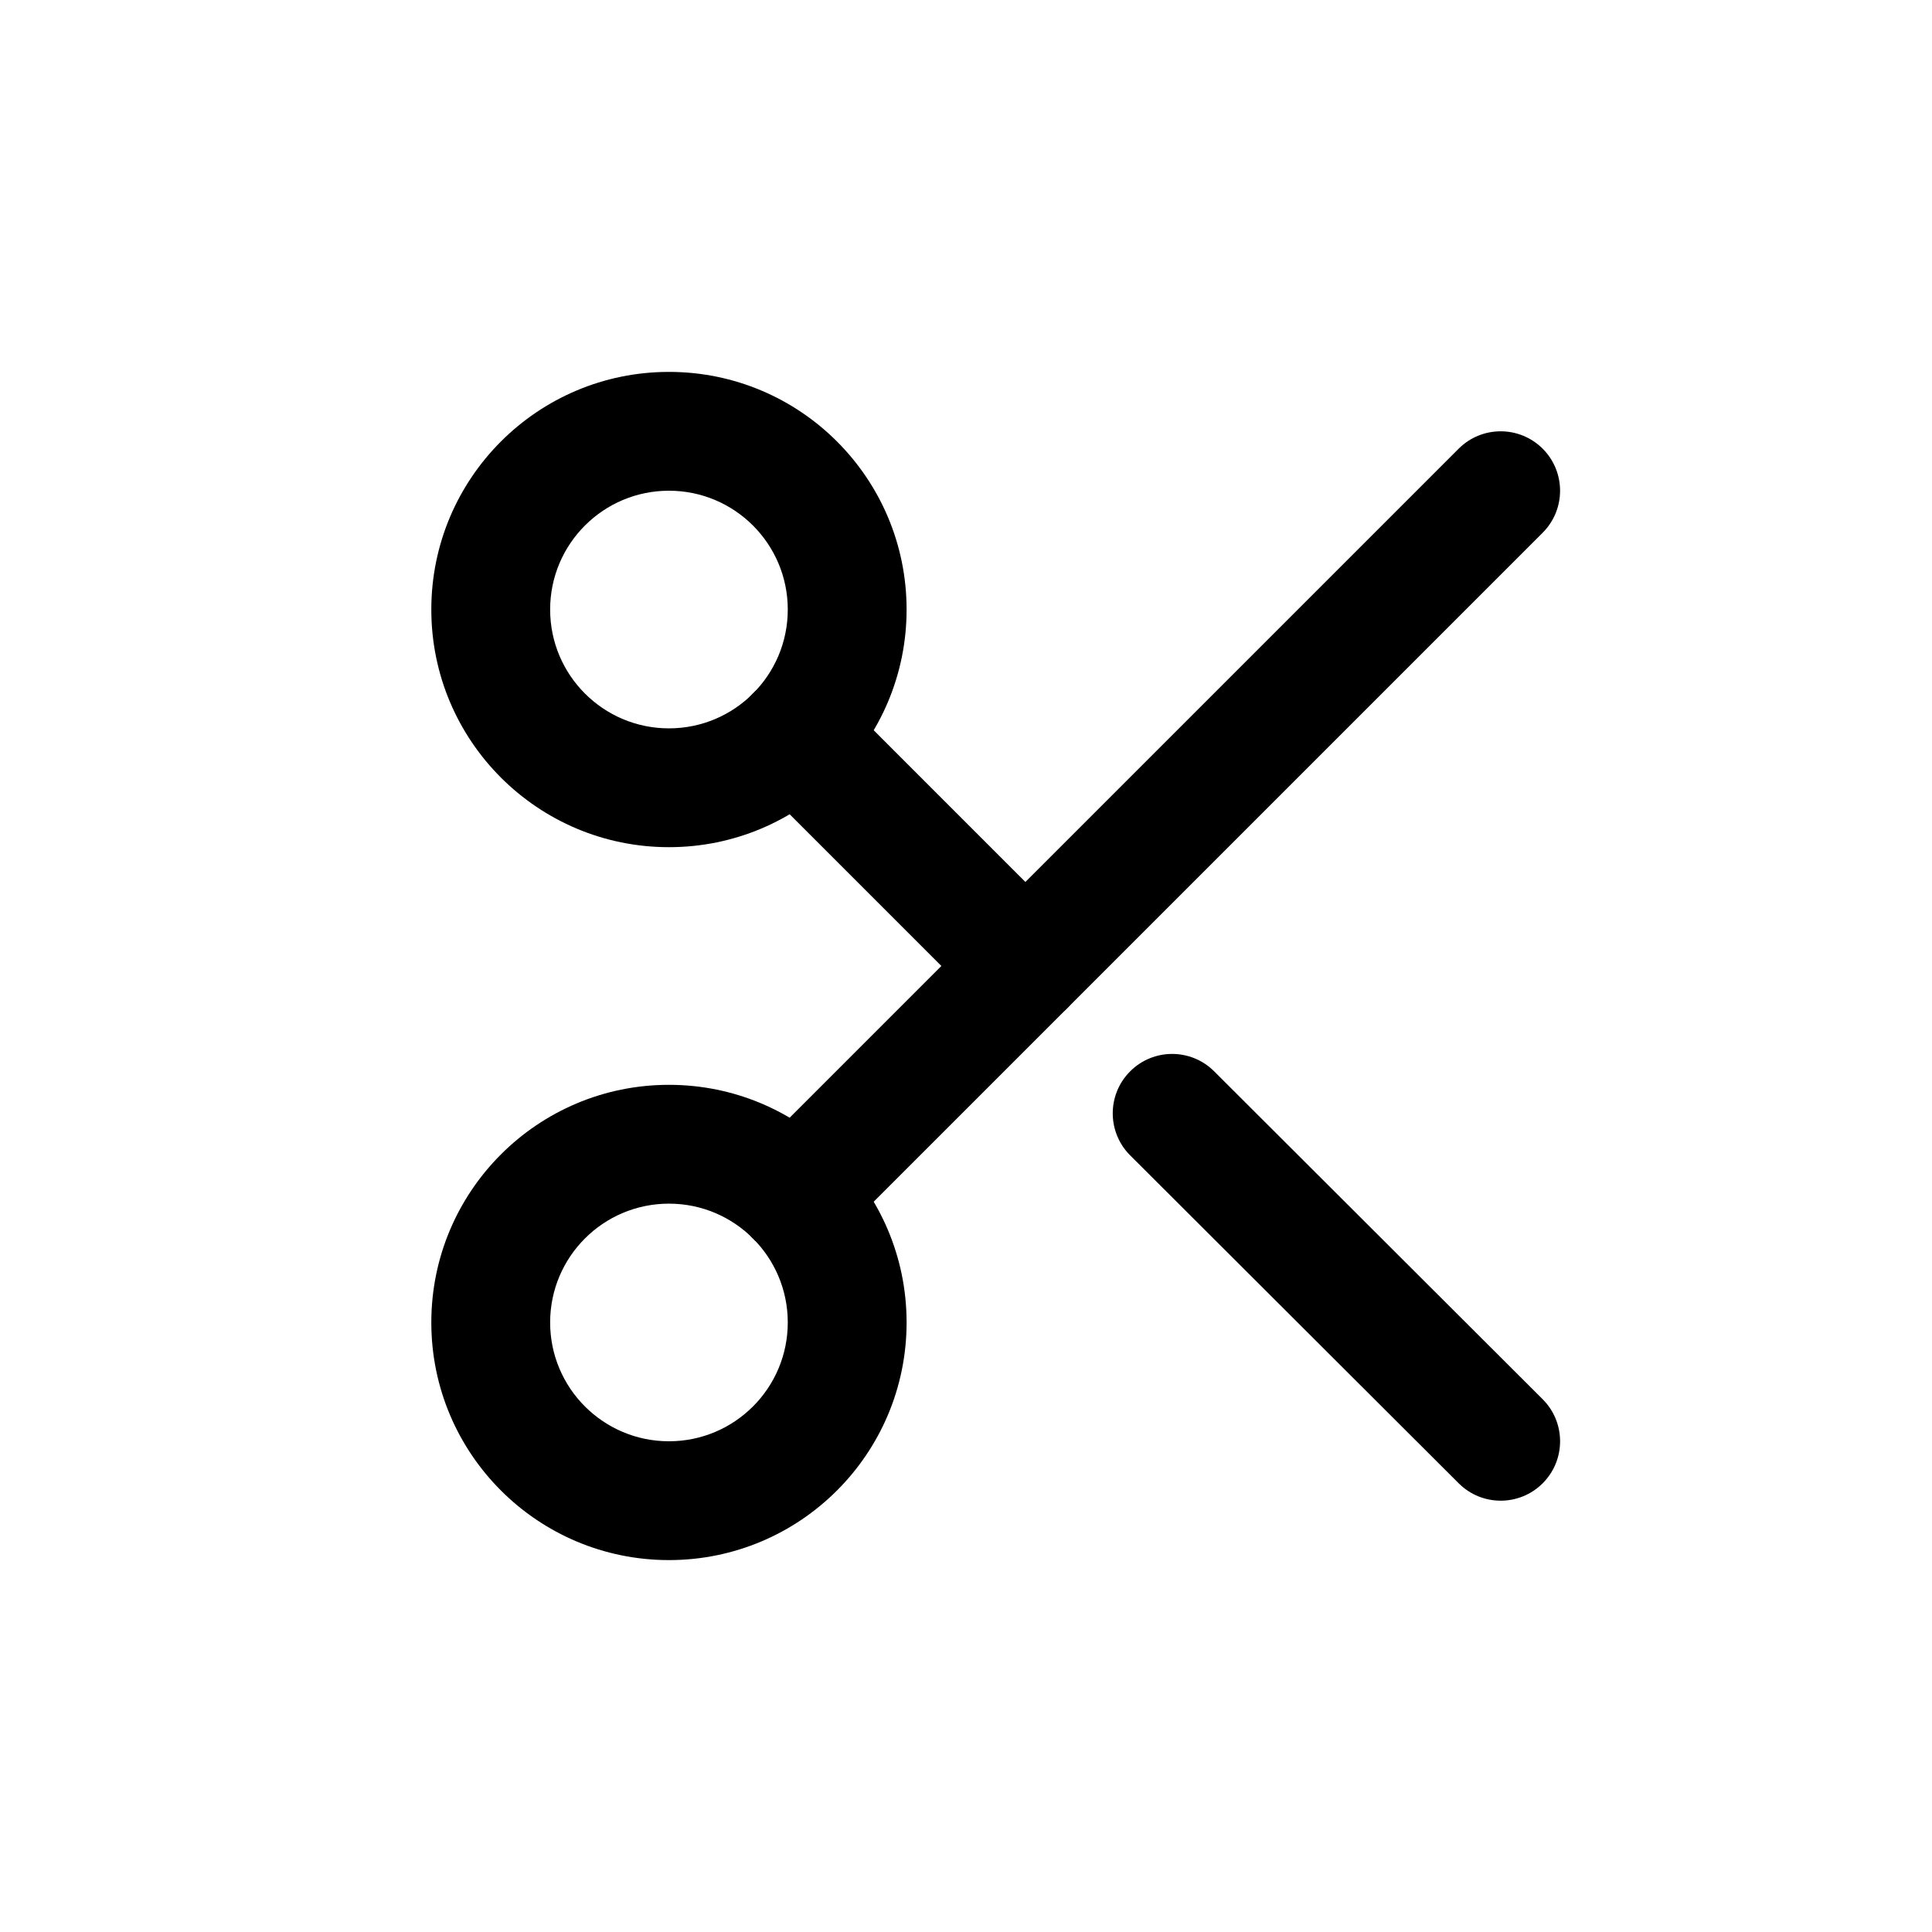
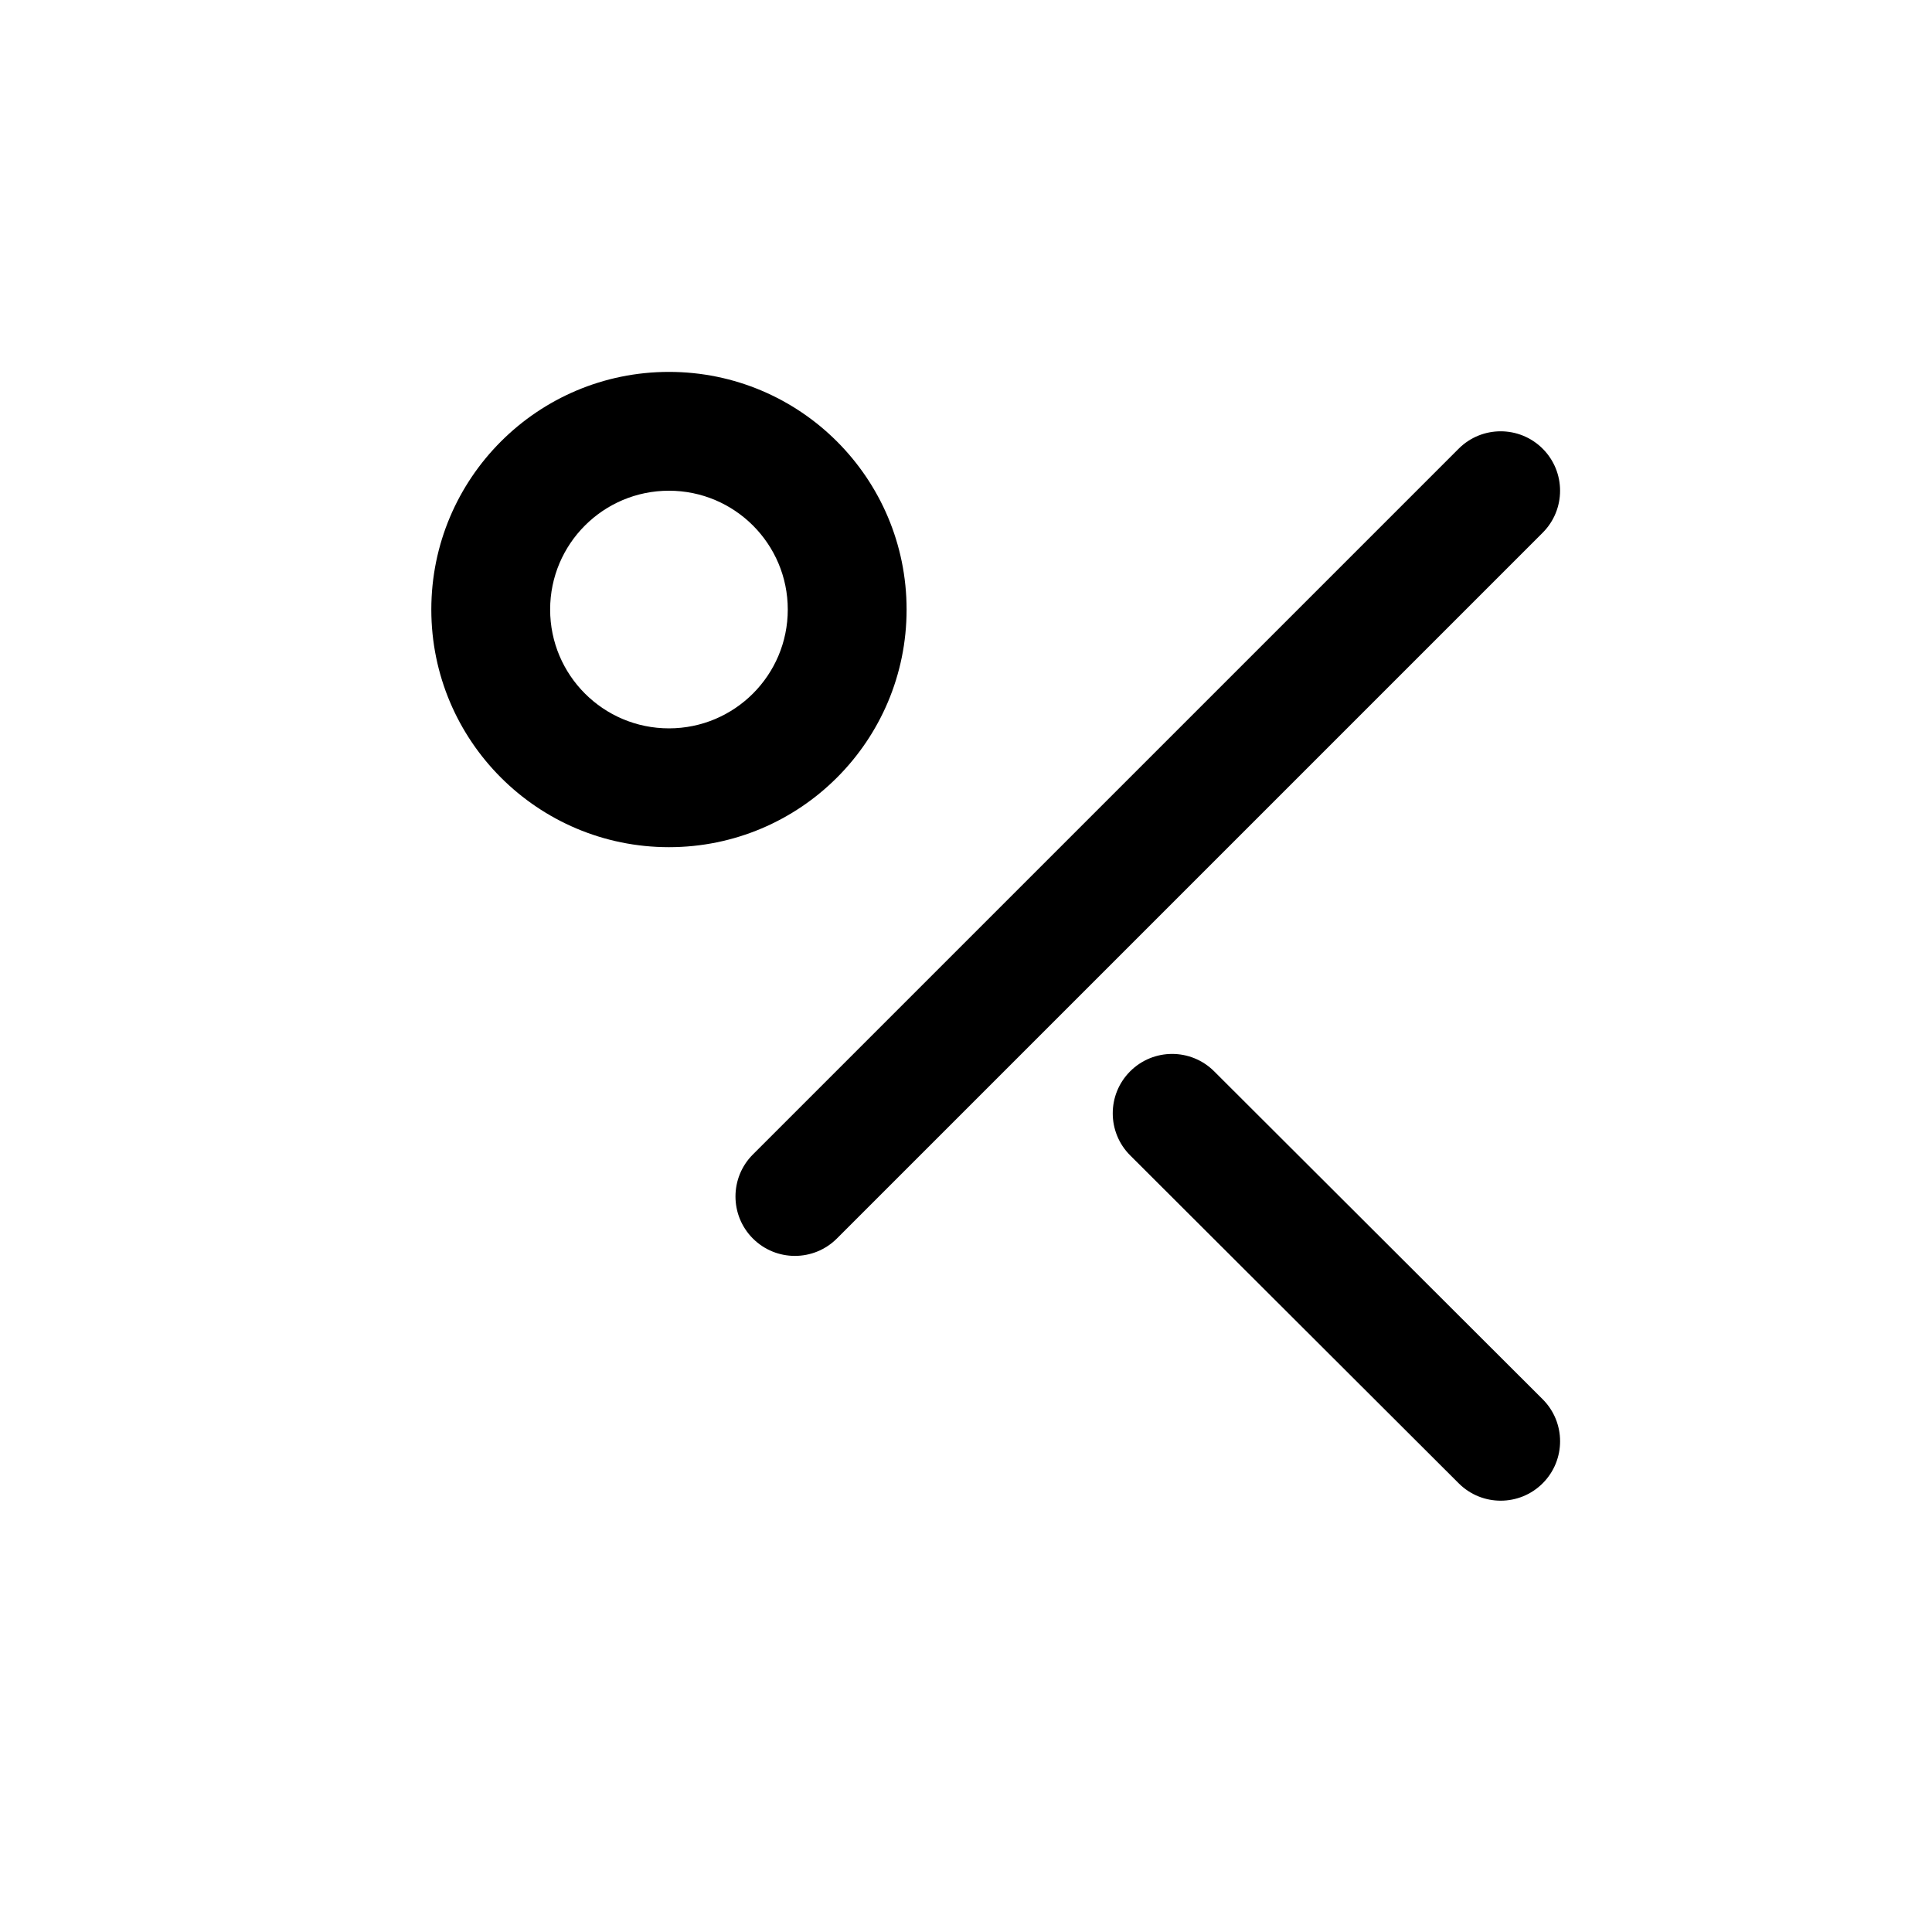
<svg xmlns="http://www.w3.org/2000/svg" fill="#000000" width="800px" height="800px" version="1.1" viewBox="144 144 512 512">
  <g fill-rule="evenodd">
    <path d="m321.28 368.51c-34.781 0-62.977-28.195-62.977-62.977s28.195-62.977 62.977-62.977 62.977 28.195 62.977 62.977-28.195 62.977-62.977 62.977zm0-31.488c17.391 0 31.488-14.098 31.488-31.488s-14.098-31.488-31.488-31.488-31.488 14.098-31.488 31.488 14.098 31.488 31.488 31.488z" />
-     <path d="m321.28 557.44c-34.781 0-62.977-28.195-62.977-62.977 0-34.777 28.195-62.973 62.977-62.973s62.977 28.195 62.977 62.973c0 34.781-28.195 62.977-62.977 62.977zm0-31.488c17.391 0 31.488-14.098 31.488-31.488 0-17.387-14.098-31.484-31.488-31.484s-31.488 14.098-31.488 31.484c0 17.391 14.098 31.488 31.488 31.488z" />
    <path d="m530.56 262.91c6.148-6.148 16.117-6.148 22.266 0 6.148 6.148 6.148 16.117 0 22.266l-187.04 187.04c-6.148 6.148-16.117 6.148-22.266 0-6.148-6.148-6.148-16.117 0-22.266z" />
    <path d="m443.51 450.19c-6.152-6.144-6.164-16.113-0.02-22.266 6.141-6.156 16.109-6.164 22.266-0.02l87.062 86.906c6.156 6.141 6.164 16.109 0.02 22.266-6.141 6.152-16.109 6.164-22.262 0.02z" />
-     <path d="m343.52 350.04c-6.148-6.148-6.148-16.117 0-22.266 6.148-6.148 16.117-6.148 22.266 0l61.086 61.09c6.148 6.148 6.148 16.117 0 22.266-6.148 6.148-16.117 6.148-22.266 0z" />
  </g>
</svg>